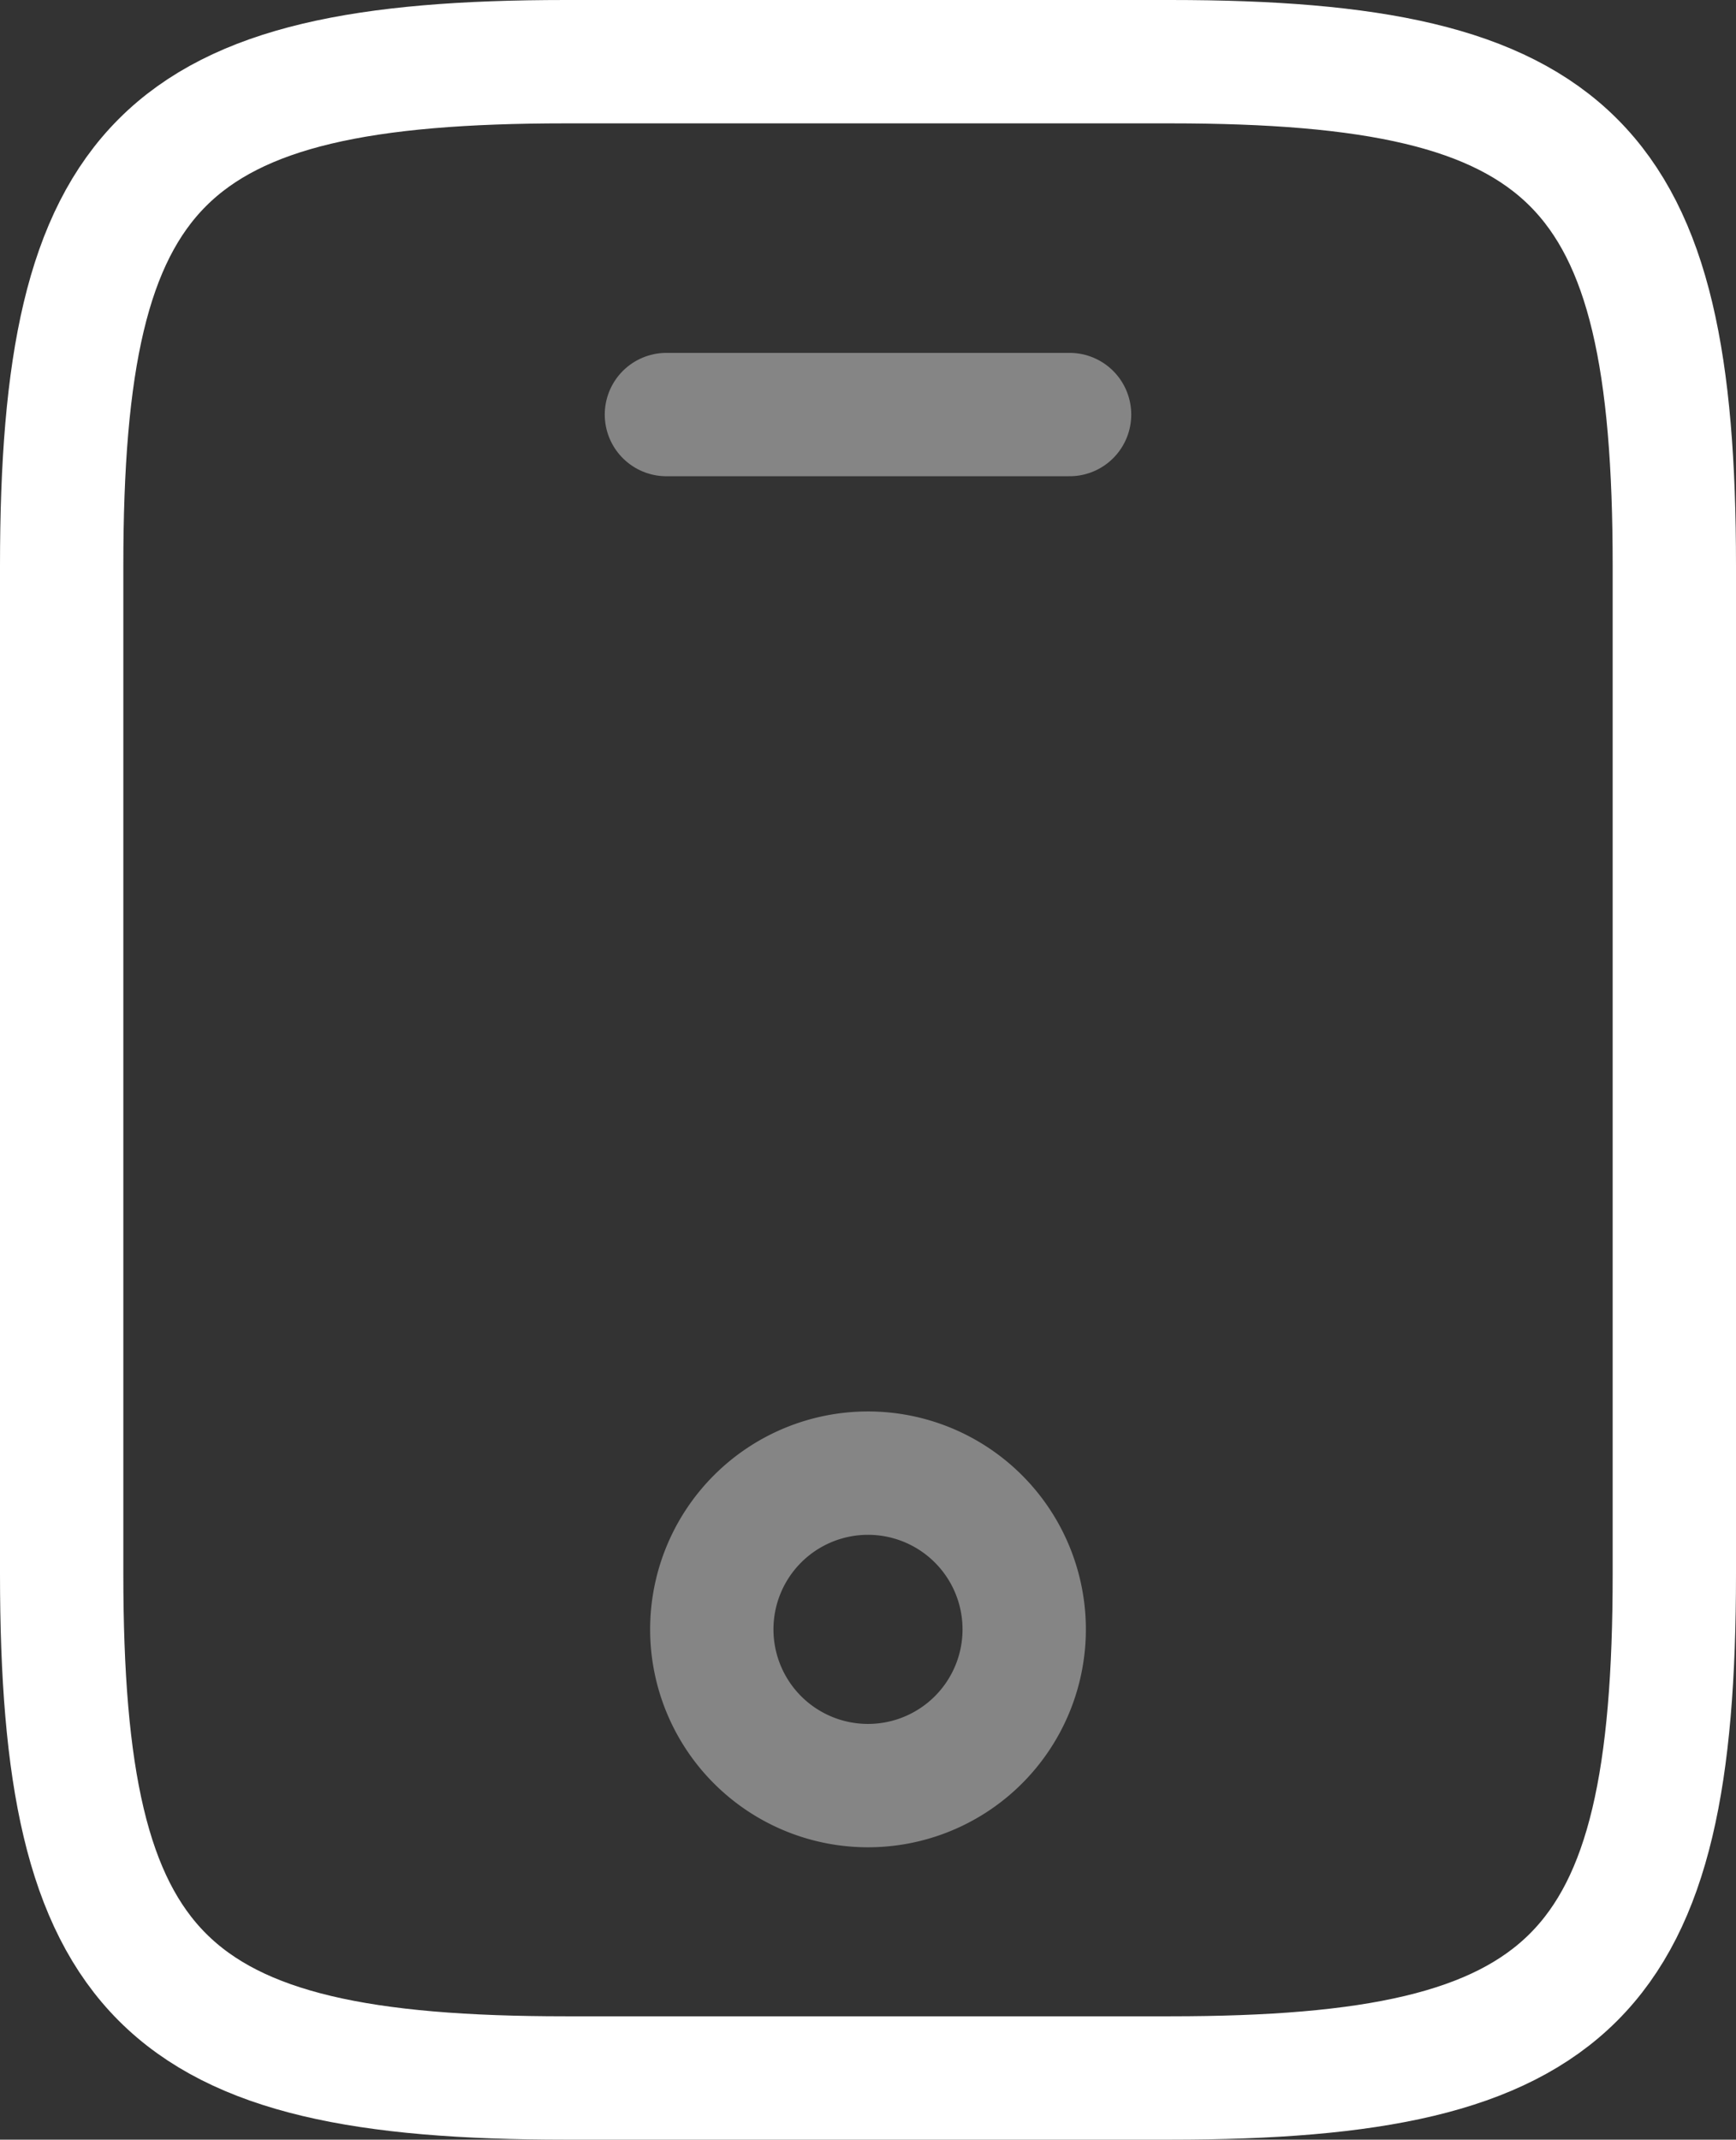
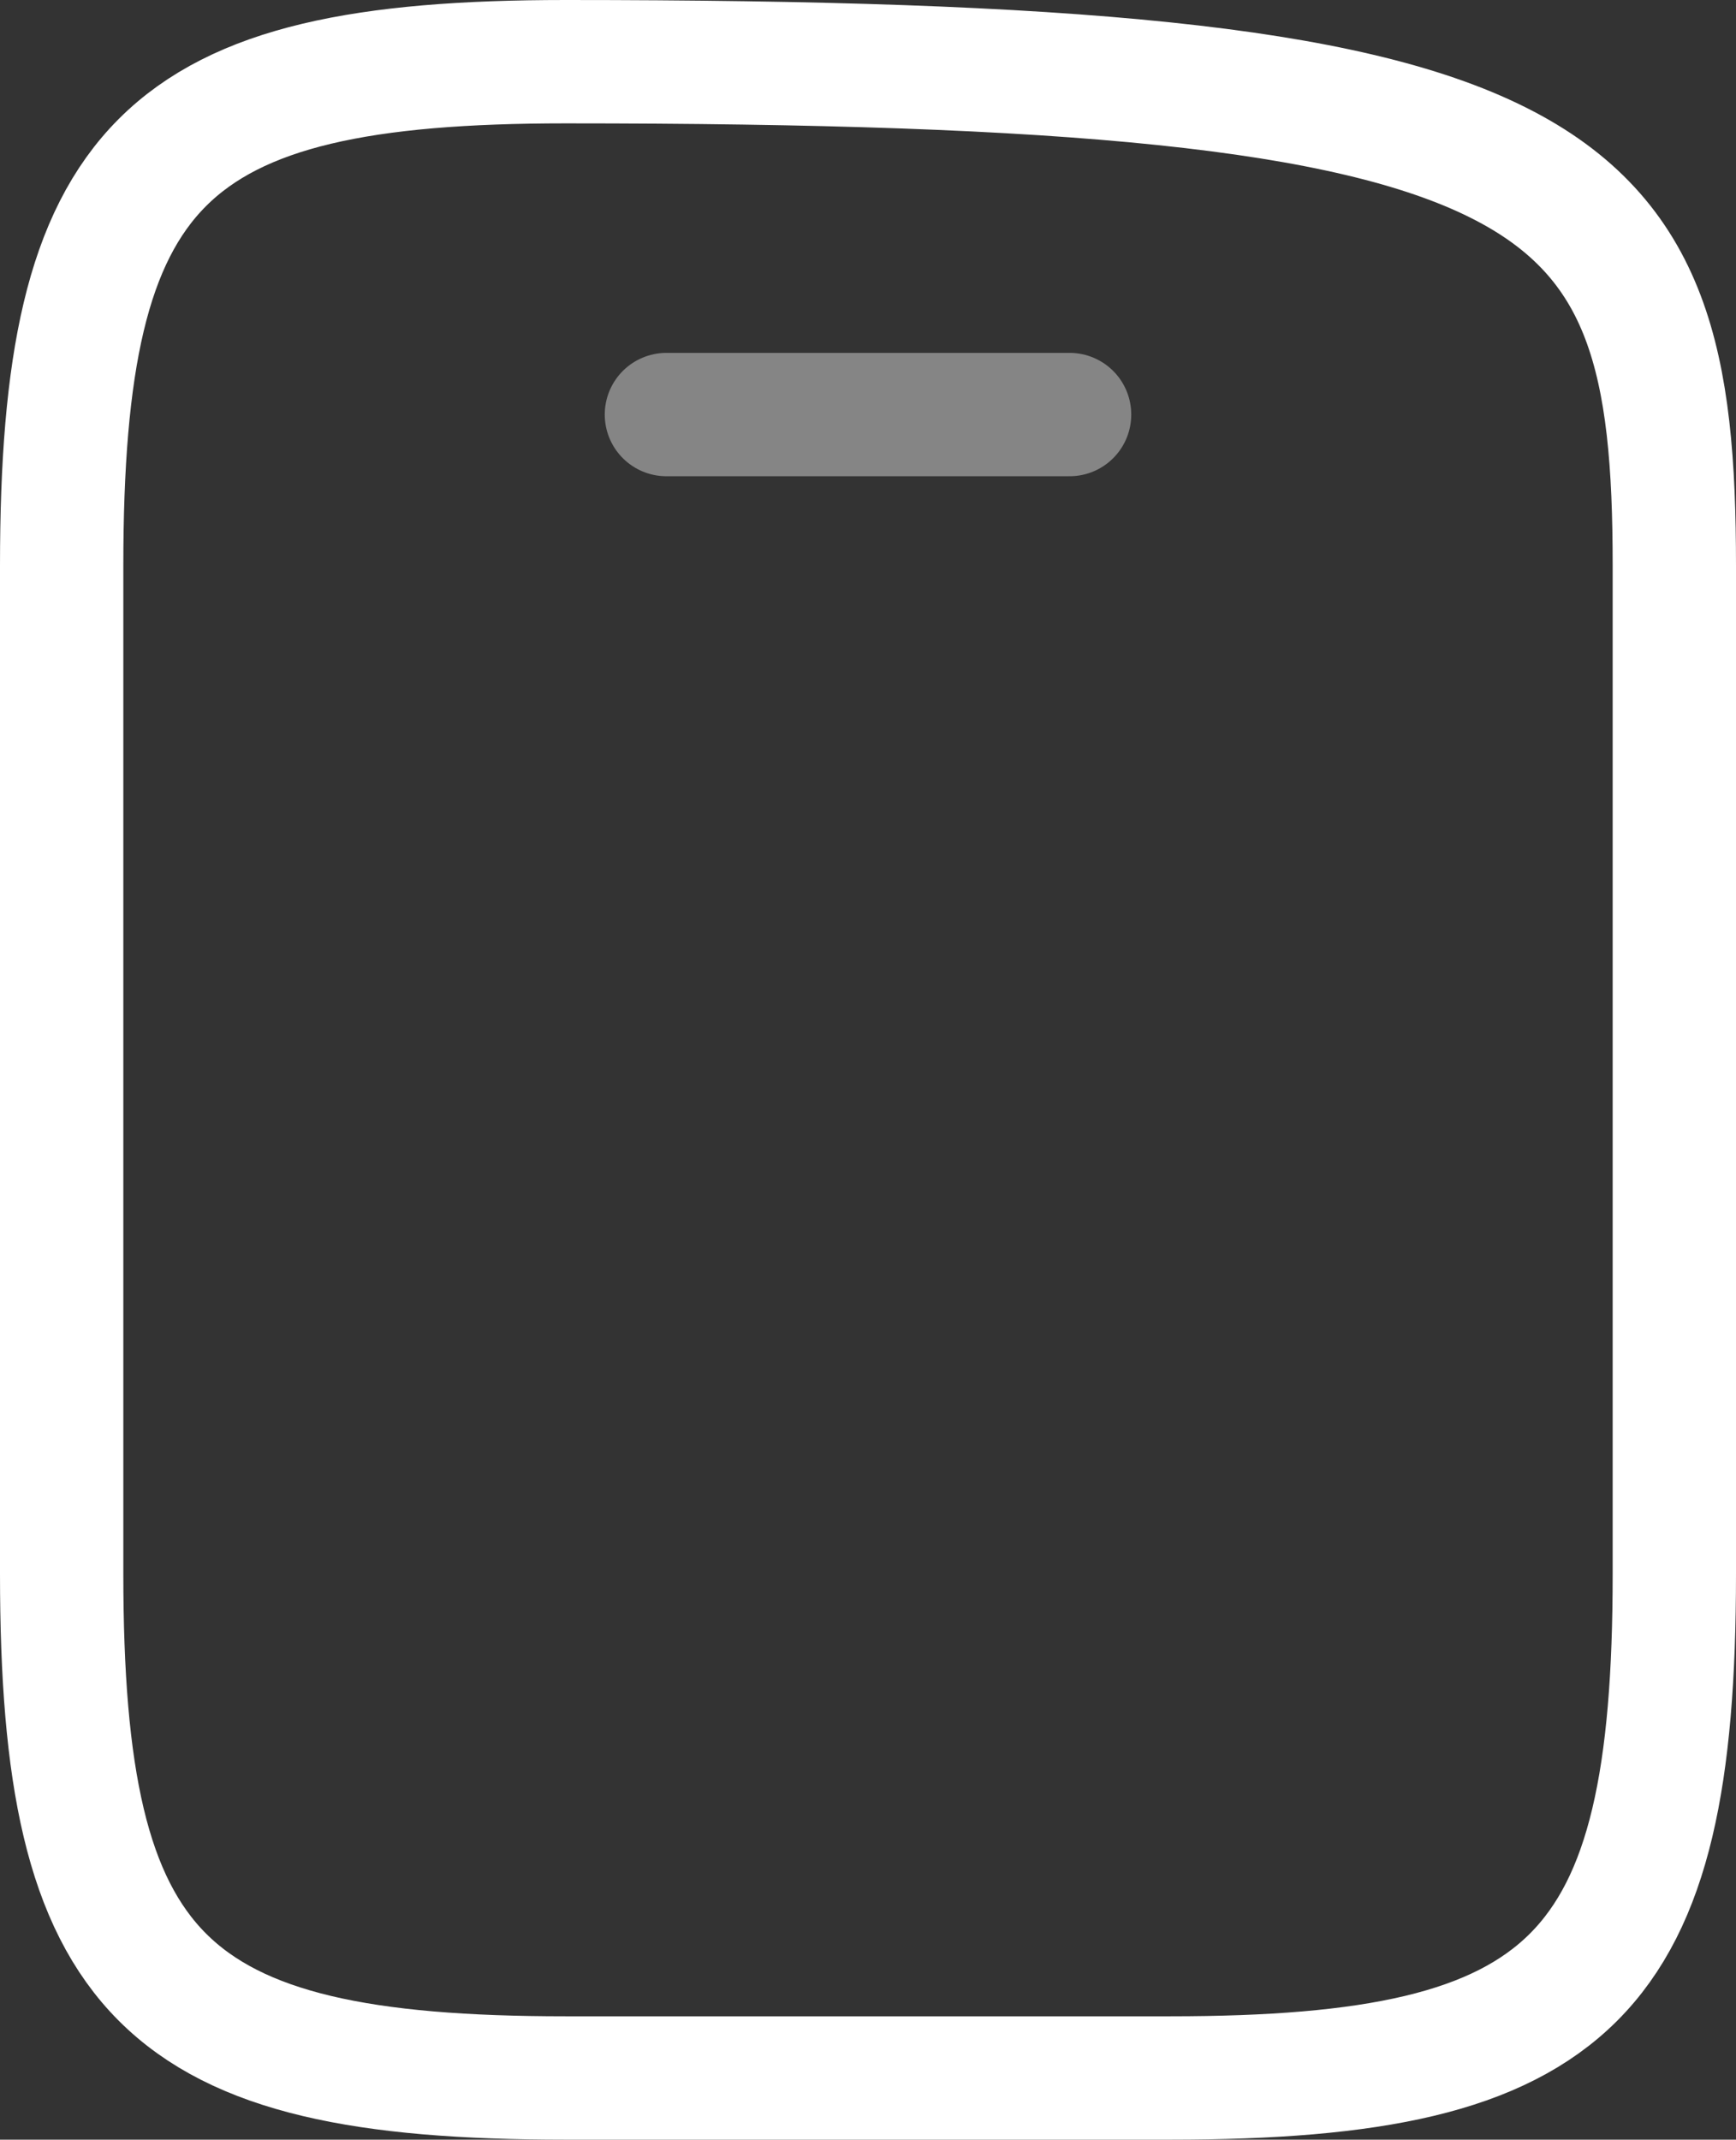
<svg xmlns="http://www.w3.org/2000/svg" width="28.152" height="34.689" viewBox="0 0 28.152 34.689">
  <rect x="0" y="0" width="28.152" height="34.689" fill="#333333" stroke="none" />
  <g id="vuesax_twotone_mobile" data-name="vuesax/twotone/mobile" transform="translate(-111 -383)">
    <g id="mobile" transform="translate(112 384)">
-       <path id="Vector" d="M26.152,8.172V24.517c0,6.538-1.634,8.172-8.172,8.172H8.172C1.634,32.69,0,31.055,0,24.517V8.172C0,1.634,1.634,0,8.172,0h9.807C24.517,0,26.152,1.634,26.152,8.172Z" fill="none" stroke="#fff" stroke-linecap="round" stroke-linejoin="round" stroke-width="2" />
+       <path id="Vector" d="M26.152,8.172V24.517c0,6.538-1.634,8.172-8.172,8.172H8.172C1.634,32.69,0,31.055,0,24.517V8.172C0,1.634,1.634,0,8.172,0C24.517,0,26.152,1.634,26.152,8.172Z" fill="none" stroke="#fff" stroke-linecap="round" stroke-linejoin="round" stroke-width="2" />
      <path id="Vector-2" data-name="Vector" d="M6.538,0H0" transform="translate(9.807 5.721)" fill="none" stroke="#fff" stroke-linecap="round" stroke-linejoin="round" stroke-width="2" opacity="0.4" />
-       <path id="Vector-3" data-name="Vector" d="M5.067,2.533A2.533,2.533,0,1,1,2.533,0,2.533,2.533,0,0,1,5.067,2.533Z" transform="translate(10.542 22.883)" fill="none" stroke="#fff" stroke-linecap="round" stroke-linejoin="round" stroke-width="2" opacity="0.4" />
    </g>
  </g>
</svg>